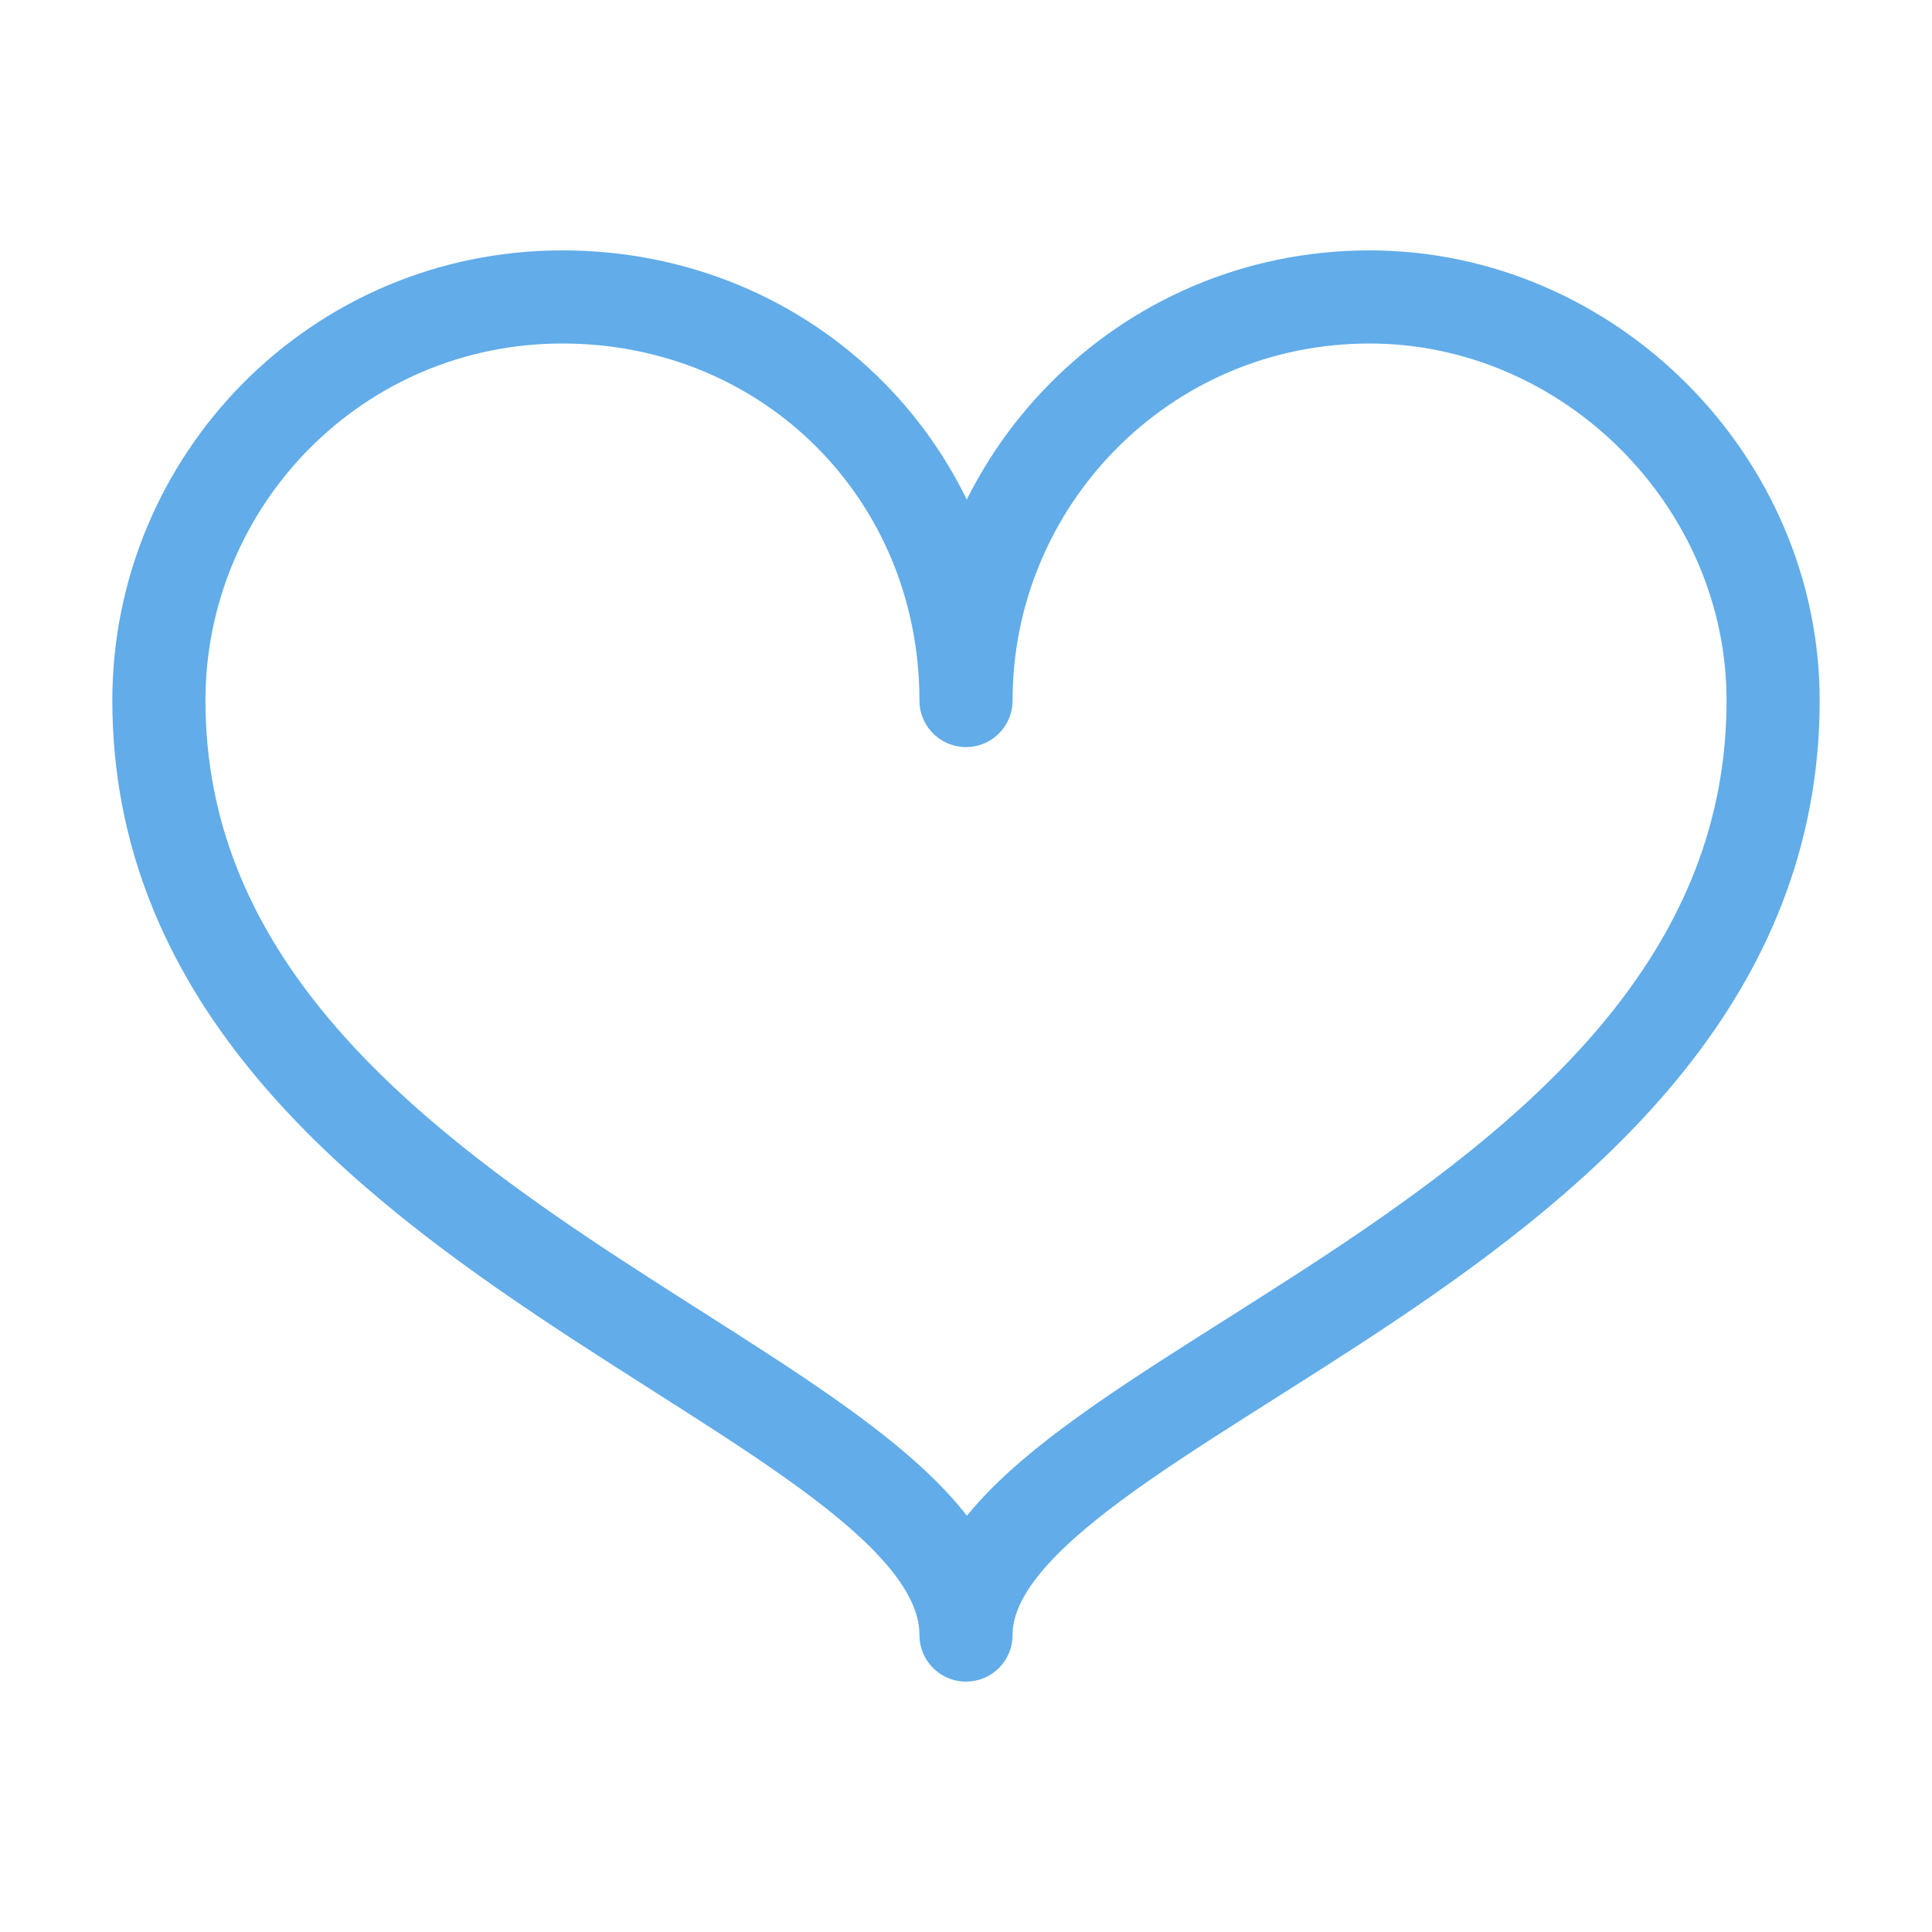
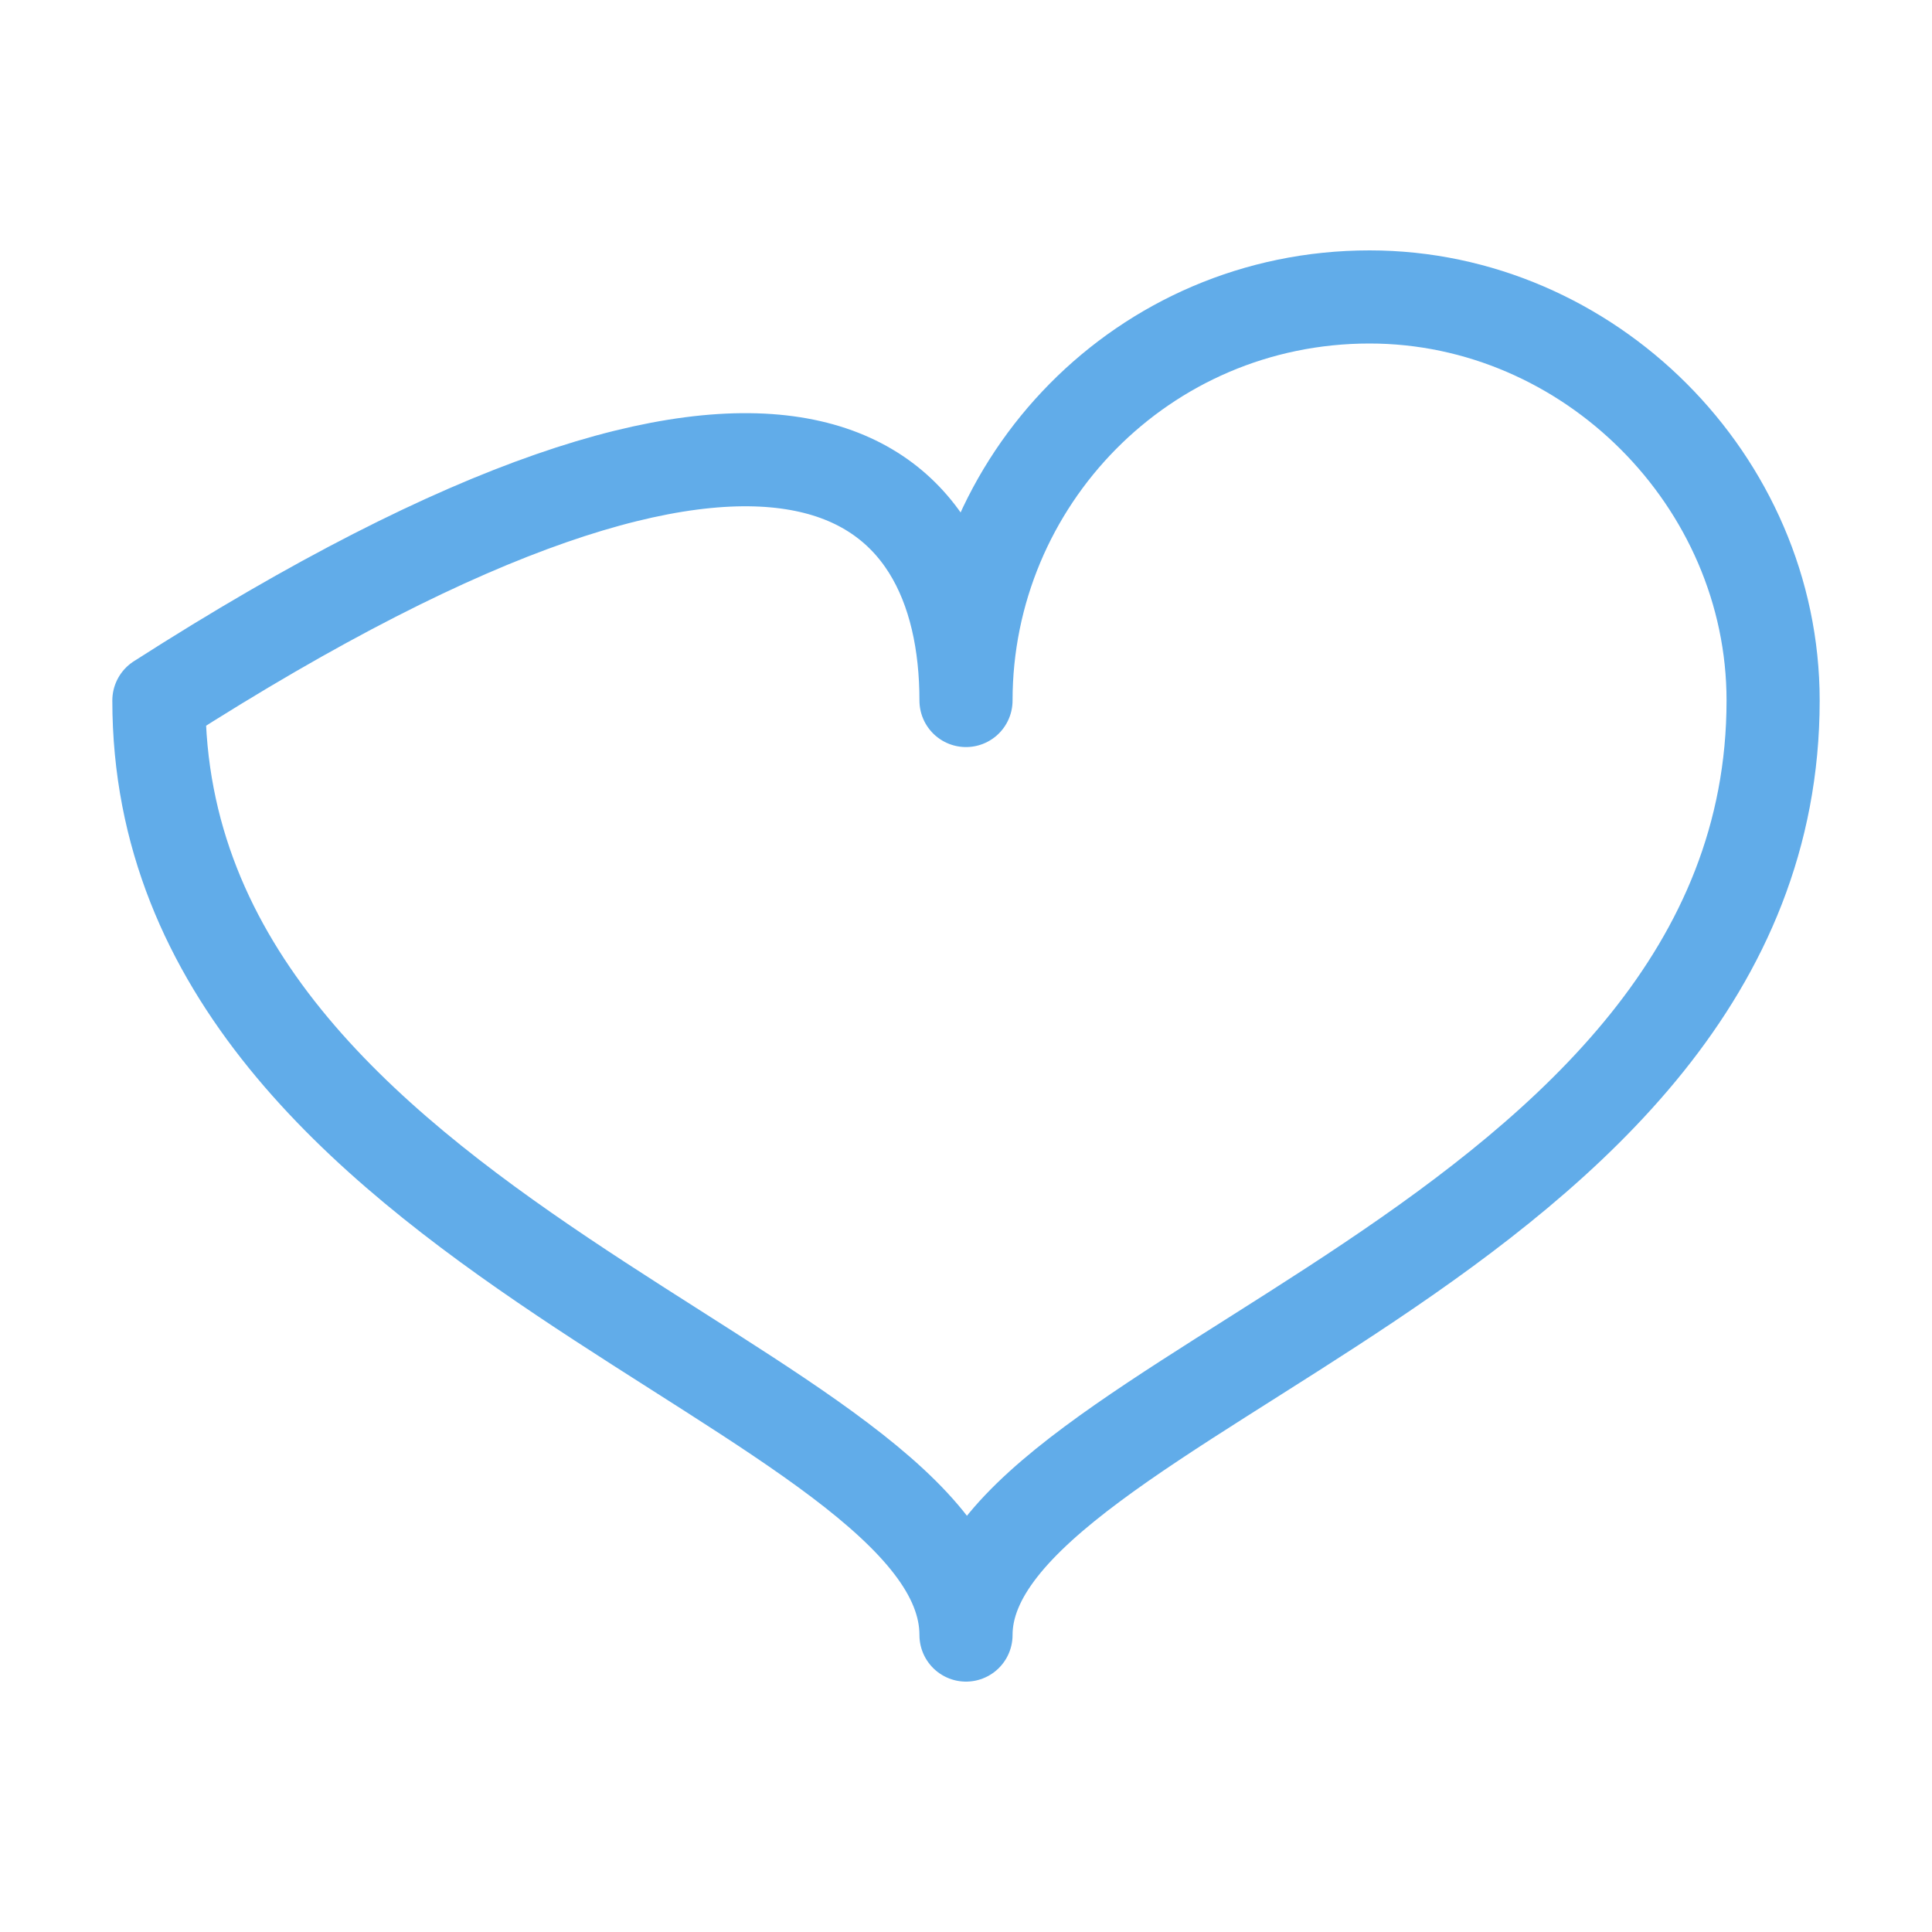
<svg xmlns="http://www.w3.org/2000/svg" width="50" height="50" viewBox="0 0 50 50" fill="none">
-   <path d="M45.888 18.129C45.888 32.237 25 36.085 25 42.315C25 35.902 4.112 32.054 4.112 18.129C4.112 12.449 8.693 7.685 14.556 7.685C20.419 7.685 25 12.266 25 18.129C25 12.449 29.581 7.685 35.444 7.685C41.124 7.685 45.888 12.449 45.888 18.129Z" stroke="#61ACE9" stroke-width="2.41" stroke-miterlimit="10" stroke-linecap="round" stroke-linejoin="round" />
+   <path d="M45.888 18.129C45.888 32.237 25 36.085 25 42.315C25 35.902 4.112 32.054 4.112 18.129C20.419 7.685 25 12.266 25 18.129C25 12.449 29.581 7.685 35.444 7.685C41.124 7.685 45.888 12.449 45.888 18.129Z" stroke="#61ACE9" stroke-width="2.41" stroke-miterlimit="10" stroke-linecap="round" stroke-linejoin="round" />
</svg>